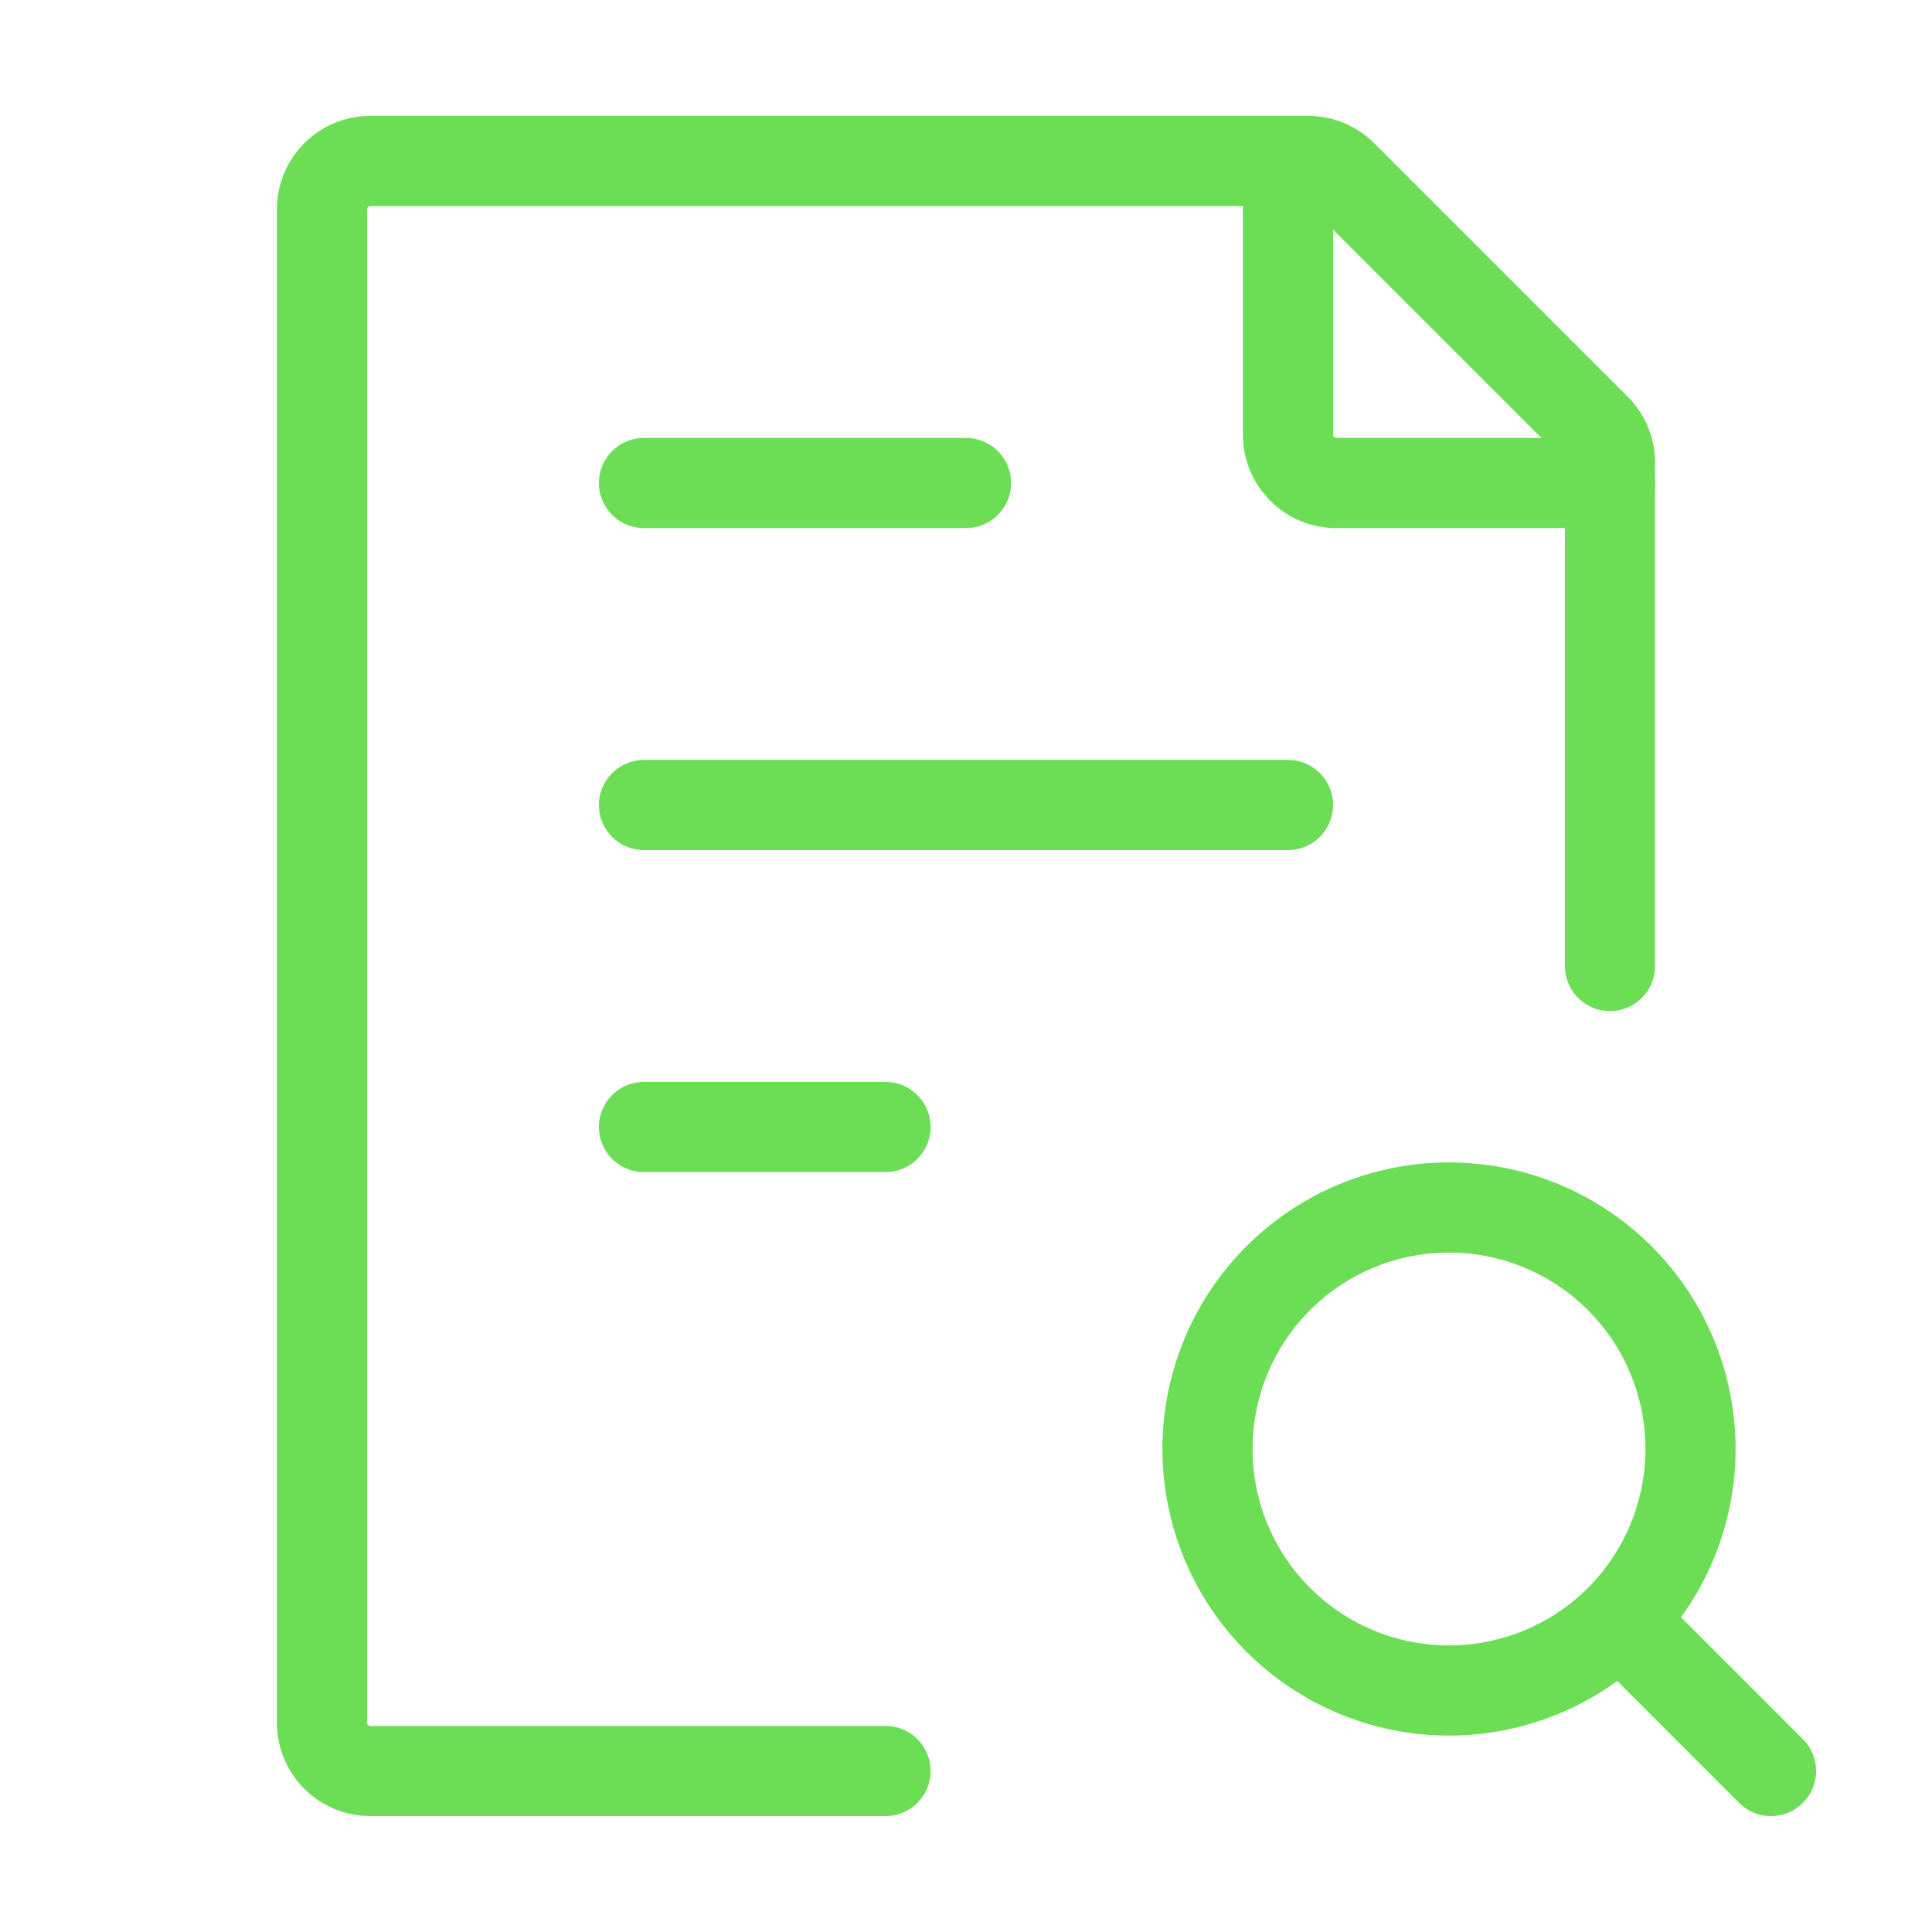
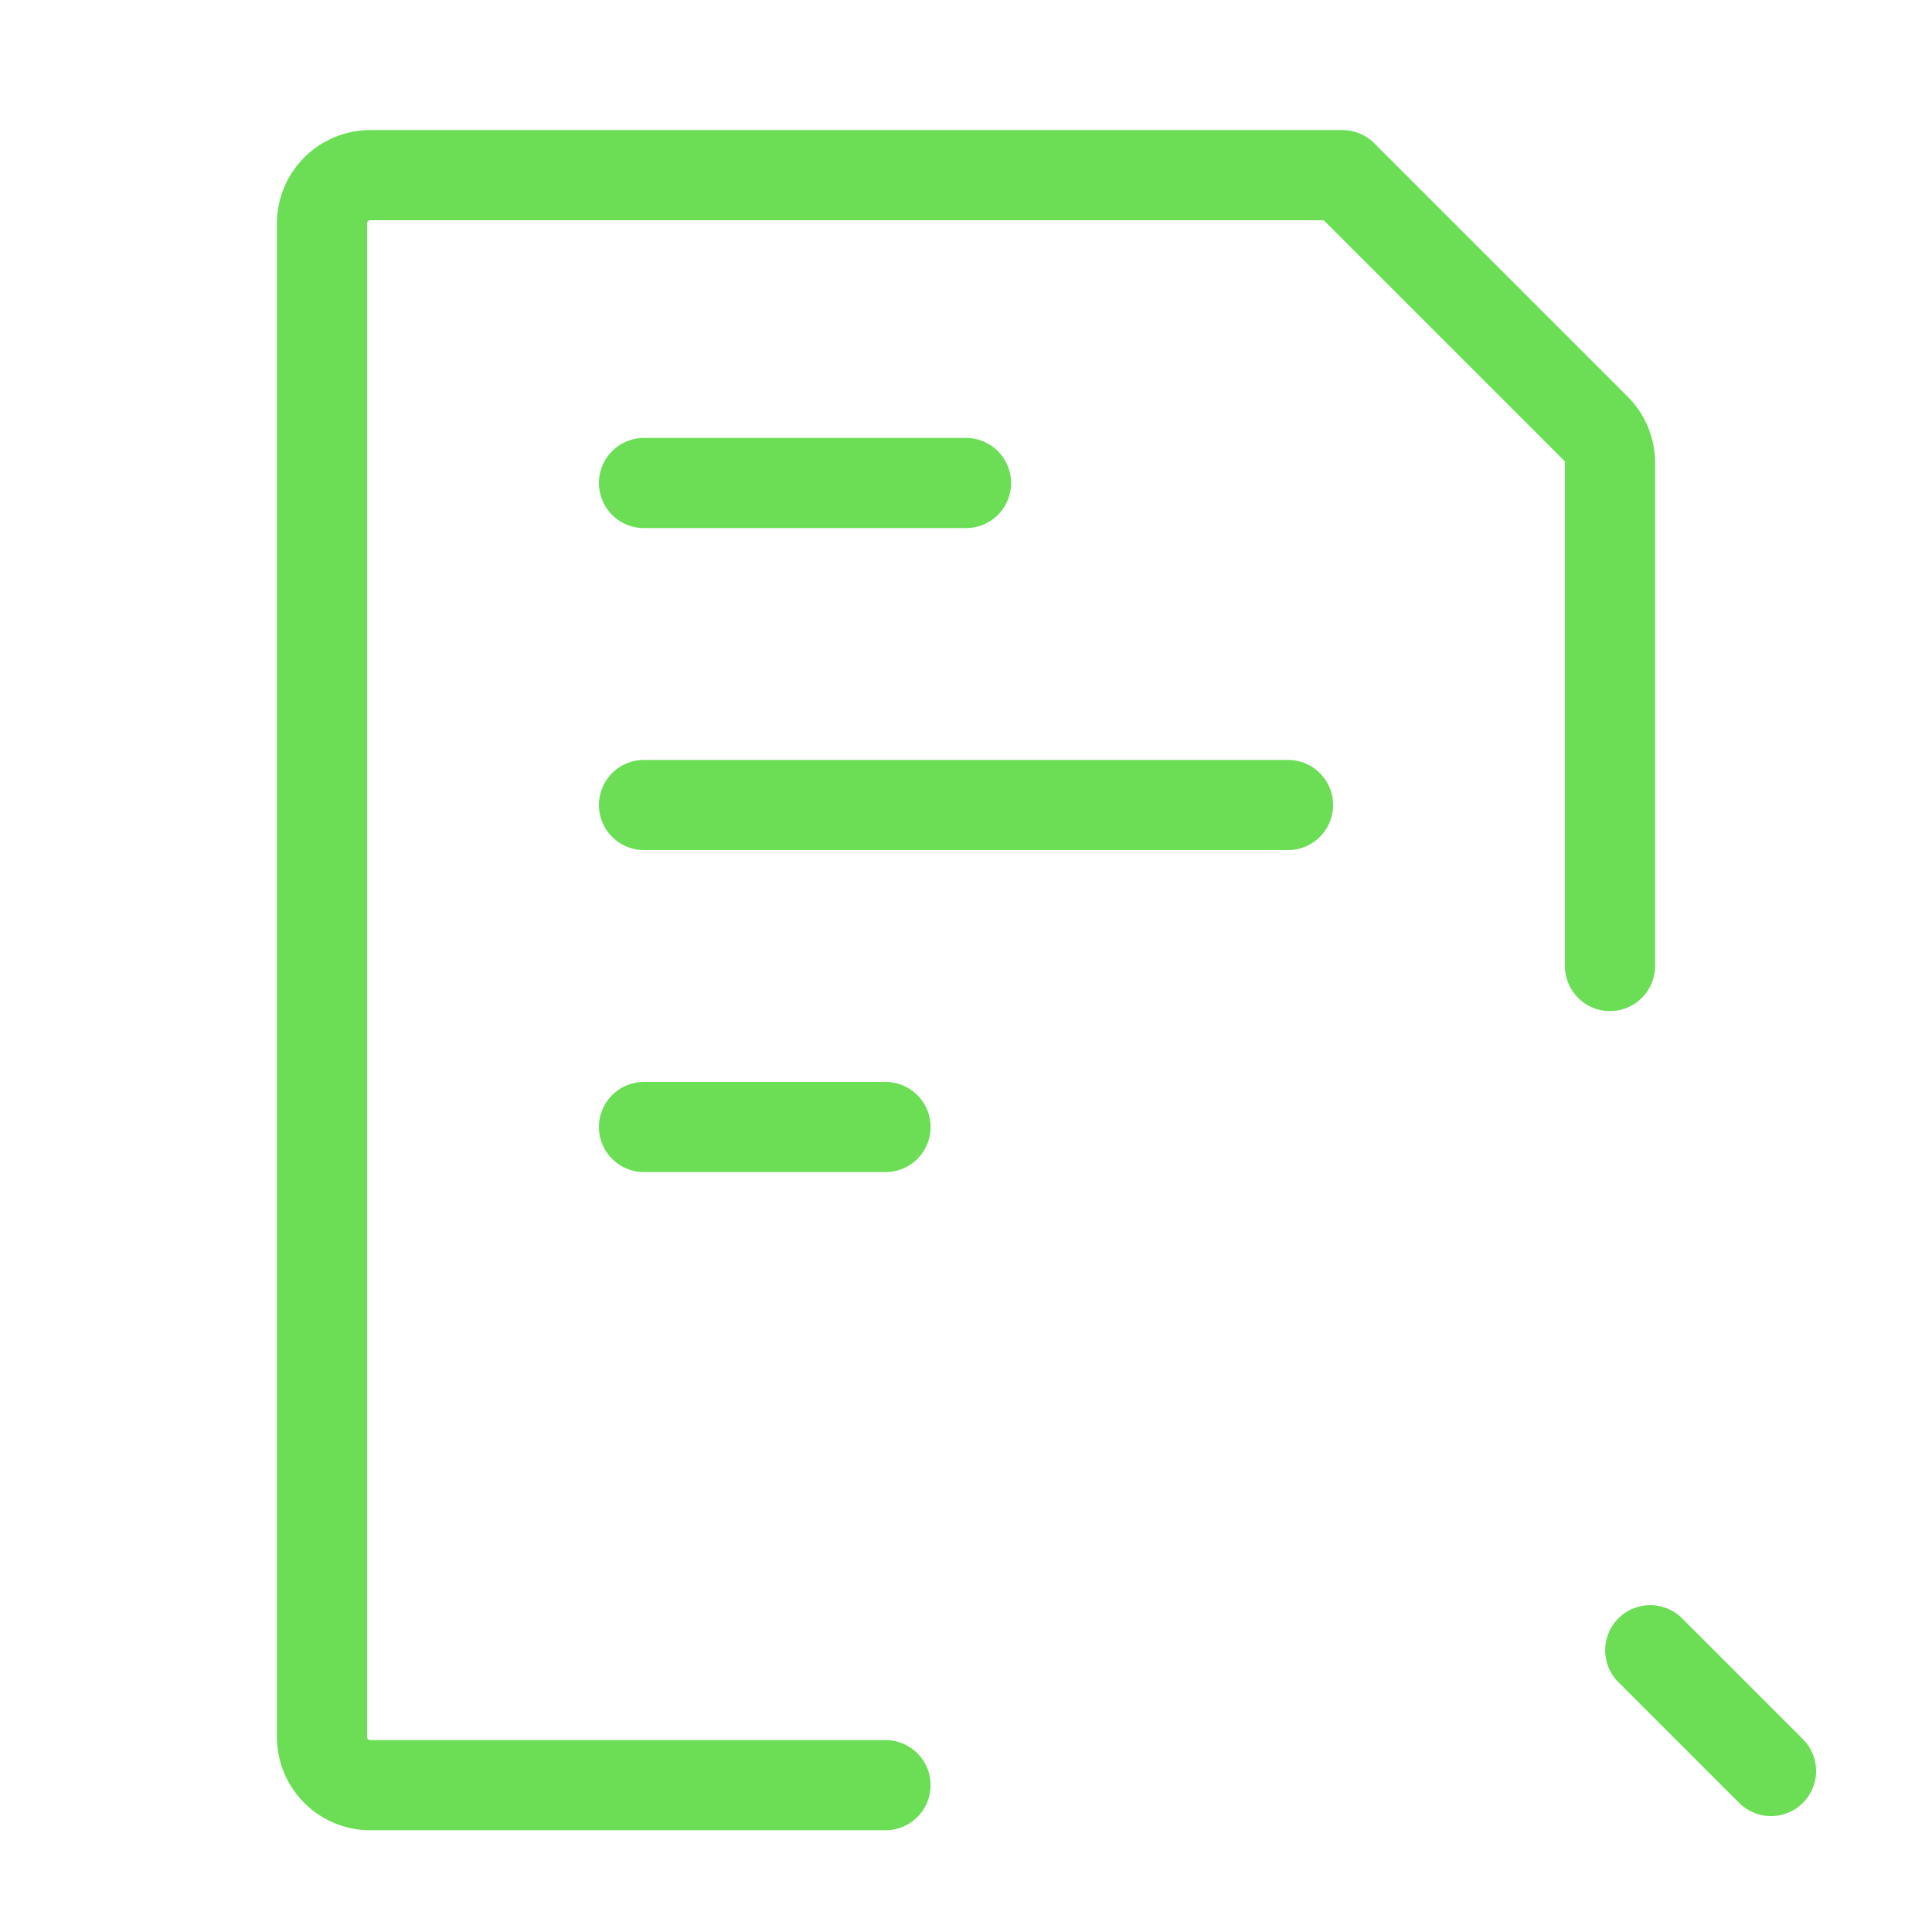
<svg xmlns="http://www.w3.org/2000/svg" width="40px" height="40px" viewBox="0 0 24 24" stroke-width="1.12" fill="none" color="#6bde56">
-   <path d="M20 12V5.749a.6.6 0 00-.176-.425l-3.148-3.148A.6.6 0 0016.252 2H4.6a.6.6 0 00-.6.6v18.8a.6.6 0 00.6.6H11M8 10h8M8 6h4m-4 8h3M20.5 20.5L22 22" stroke="#6bde56" stroke-width="1.12" stroke-linecap="round" stroke-linejoin="round" />
-   <path d="M15 18a3 3 0 106 0 3 3 0 00-6 0zM16 2v3.4a.6.6 0 00.6.6H20" stroke="#6bde56" stroke-width="1.12" stroke-linecap="round" stroke-linejoin="round" />
+   <path d="M20 12V5.749a.6.6 0 00-.176-.425l-3.148-3.148H4.6a.6.6 0 00-.6.6v18.8a.6.6 0 00.6.6H11M8 10h8M8 6h4m-4 8h3M20.5 20.5L22 22" stroke="#6bde56" stroke-width="1.12" stroke-linecap="round" stroke-linejoin="round" />
</svg>